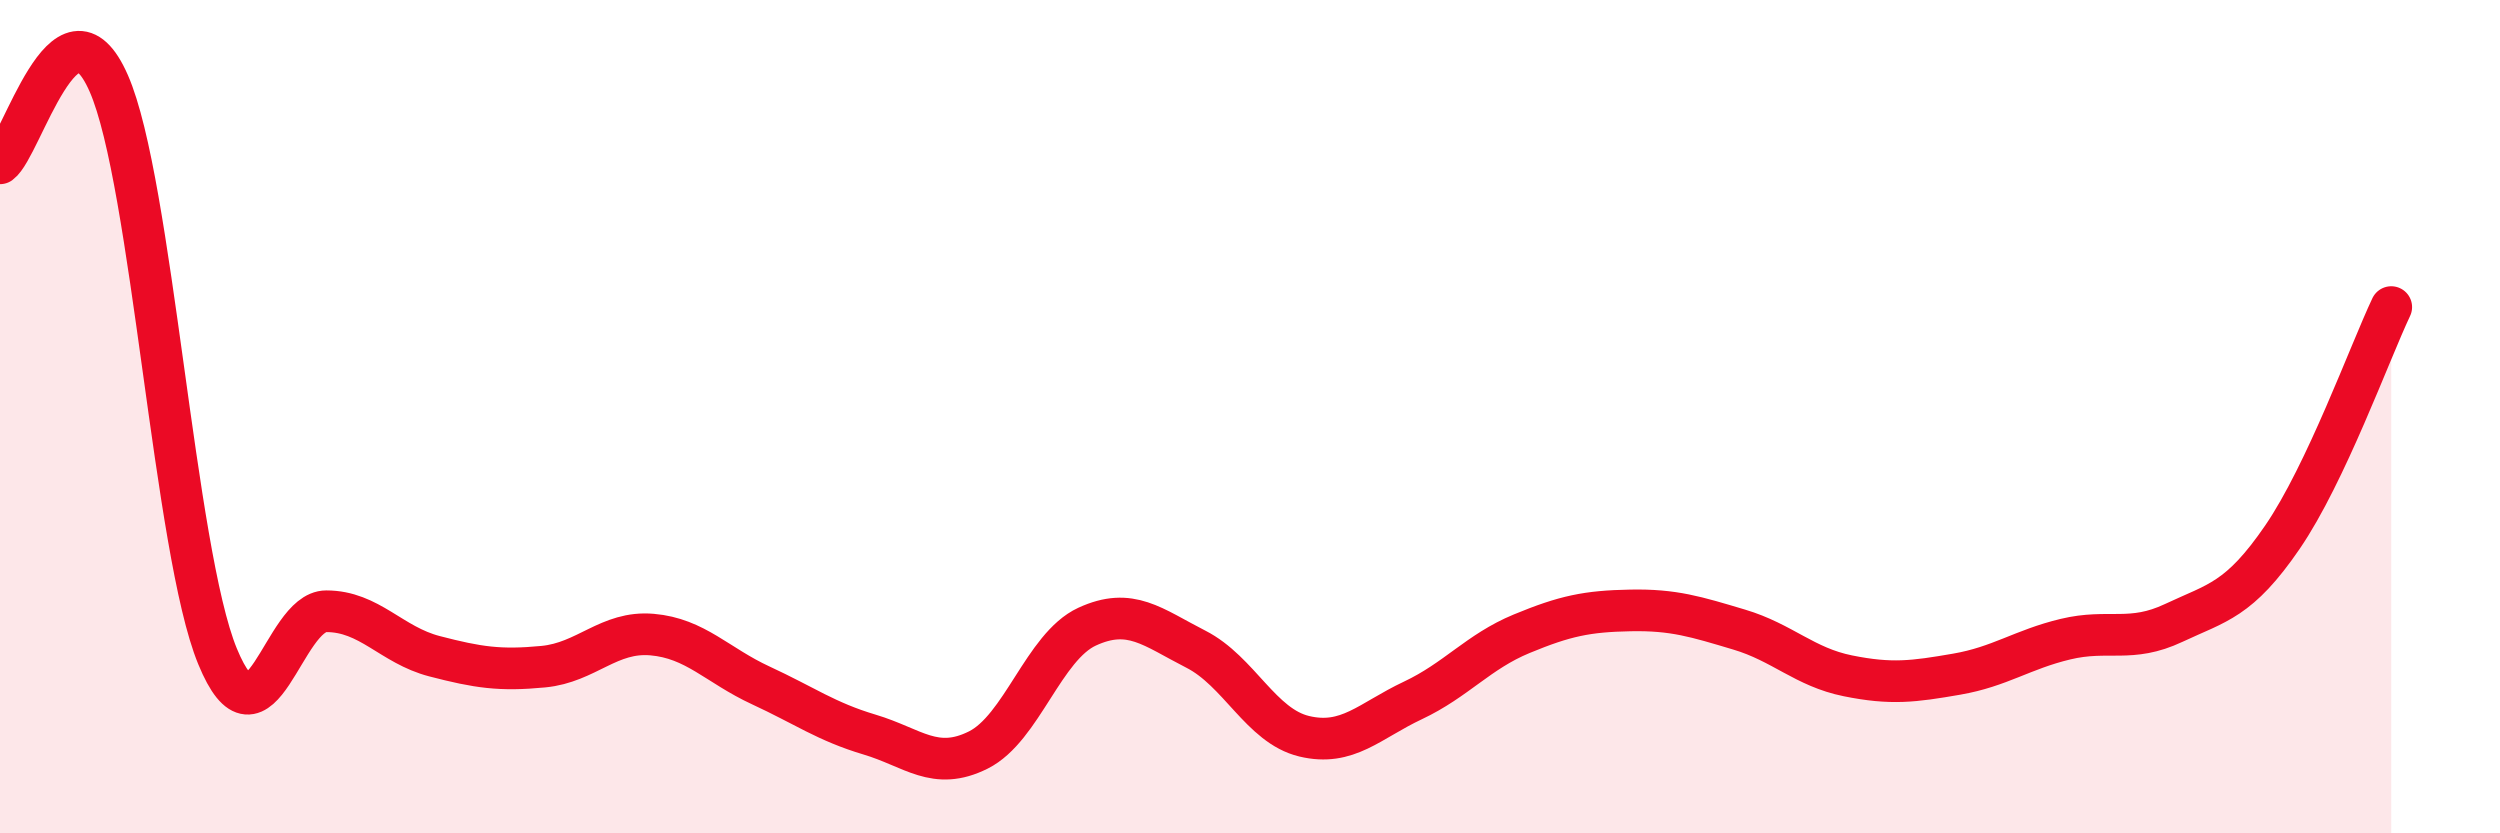
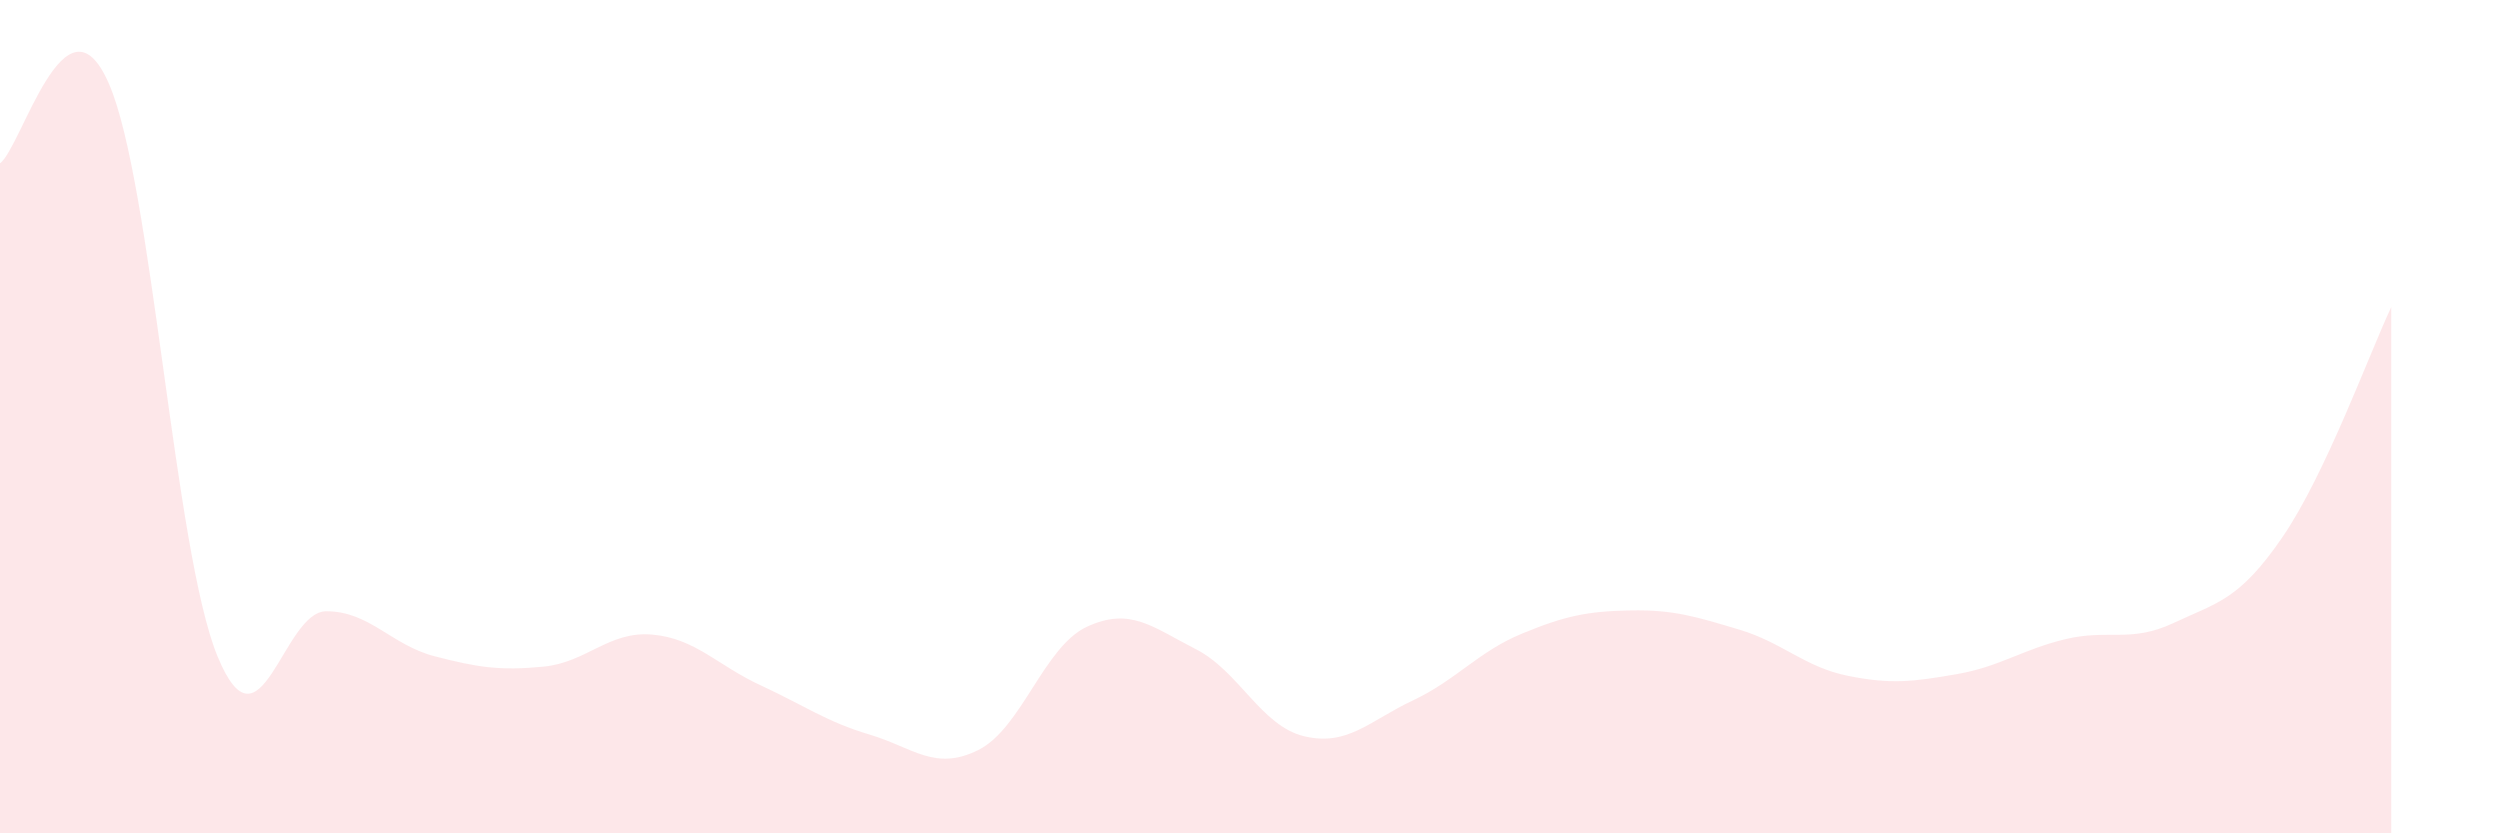
<svg xmlns="http://www.w3.org/2000/svg" width="60" height="20" viewBox="0 0 60 20">
  <path d="M 0,3.92 C 0.52,3.54 1.57,-0.37 2.61,2 C 3.65,4.37 4.18,13.22 5.22,15.75 C 6.26,18.28 6.79,14.67 7.83,14.67 C 8.87,14.67 9.39,15.48 10.43,15.75 C 11.47,16.02 12,16.1 13.04,16 C 14.08,15.9 14.61,15.14 15.65,15.23 C 16.69,15.32 17.22,15.97 18.26,16.45 C 19.3,16.93 19.83,17.32 20.87,17.63 C 21.91,17.94 22.44,18.52 23.48,18 C 24.52,17.48 25.05,15.52 26.09,15.04 C 27.13,14.56 27.66,15.05 28.7,15.58 C 29.74,16.11 30.26,17.42 31.3,17.67 C 32.34,17.92 32.87,17.3 33.91,16.81 C 34.95,16.32 35.48,15.64 36.52,15.21 C 37.56,14.78 38.09,14.67 39.13,14.65 C 40.17,14.63 40.7,14.8 41.74,15.11 C 42.78,15.42 43.31,16.01 44.35,16.22 C 45.39,16.43 45.92,16.36 46.96,16.18 C 48,16 48.53,15.59 49.57,15.34 C 50.61,15.09 51.13,15.44 52.17,14.95 C 53.21,14.46 53.74,14.41 54.78,12.89 C 55.82,11.37 56.87,8.47 57.39,7.37L57.39 20L0 20Z" fill="#EB0A25" opacity="0.1" stroke-linecap="round" stroke-linejoin="round" />
-   <path d="M 0,3.92 C 0.52,3.54 1.57,-0.37 2.61,2 C 3.65,4.37 4.18,13.22 5.22,15.75 C 6.26,18.28 6.79,14.67 7.83,14.67 C 8.87,14.67 9.39,15.48 10.43,15.75 C 11.47,16.02 12,16.1 13.04,16 C 14.08,15.9 14.61,15.14 15.65,15.23 C 16.69,15.32 17.22,15.97 18.26,16.45 C 19.3,16.93 19.83,17.32 20.87,17.63 C 21.91,17.94 22.44,18.52 23.48,18 C 24.52,17.48 25.05,15.52 26.09,15.04 C 27.13,14.56 27.66,15.05 28.7,15.58 C 29.74,16.11 30.26,17.42 31.3,17.67 C 32.34,17.92 32.87,17.3 33.91,16.81 C 34.95,16.32 35.48,15.64 36.52,15.21 C 37.56,14.78 38.09,14.67 39.13,14.65 C 40.17,14.63 40.7,14.8 41.74,15.11 C 42.78,15.42 43.31,16.01 44.35,16.22 C 45.39,16.43 45.92,16.36 46.96,16.18 C 48,16 48.53,15.59 49.57,15.34 C 50.61,15.09 51.13,15.44 52.17,14.95 C 53.21,14.46 53.74,14.41 54.78,12.89 C 55.82,11.37 56.87,8.47 57.39,7.37" stroke="#EB0A25" stroke-width="1" fill="none" stroke-linecap="round" stroke-linejoin="round" />
</svg>